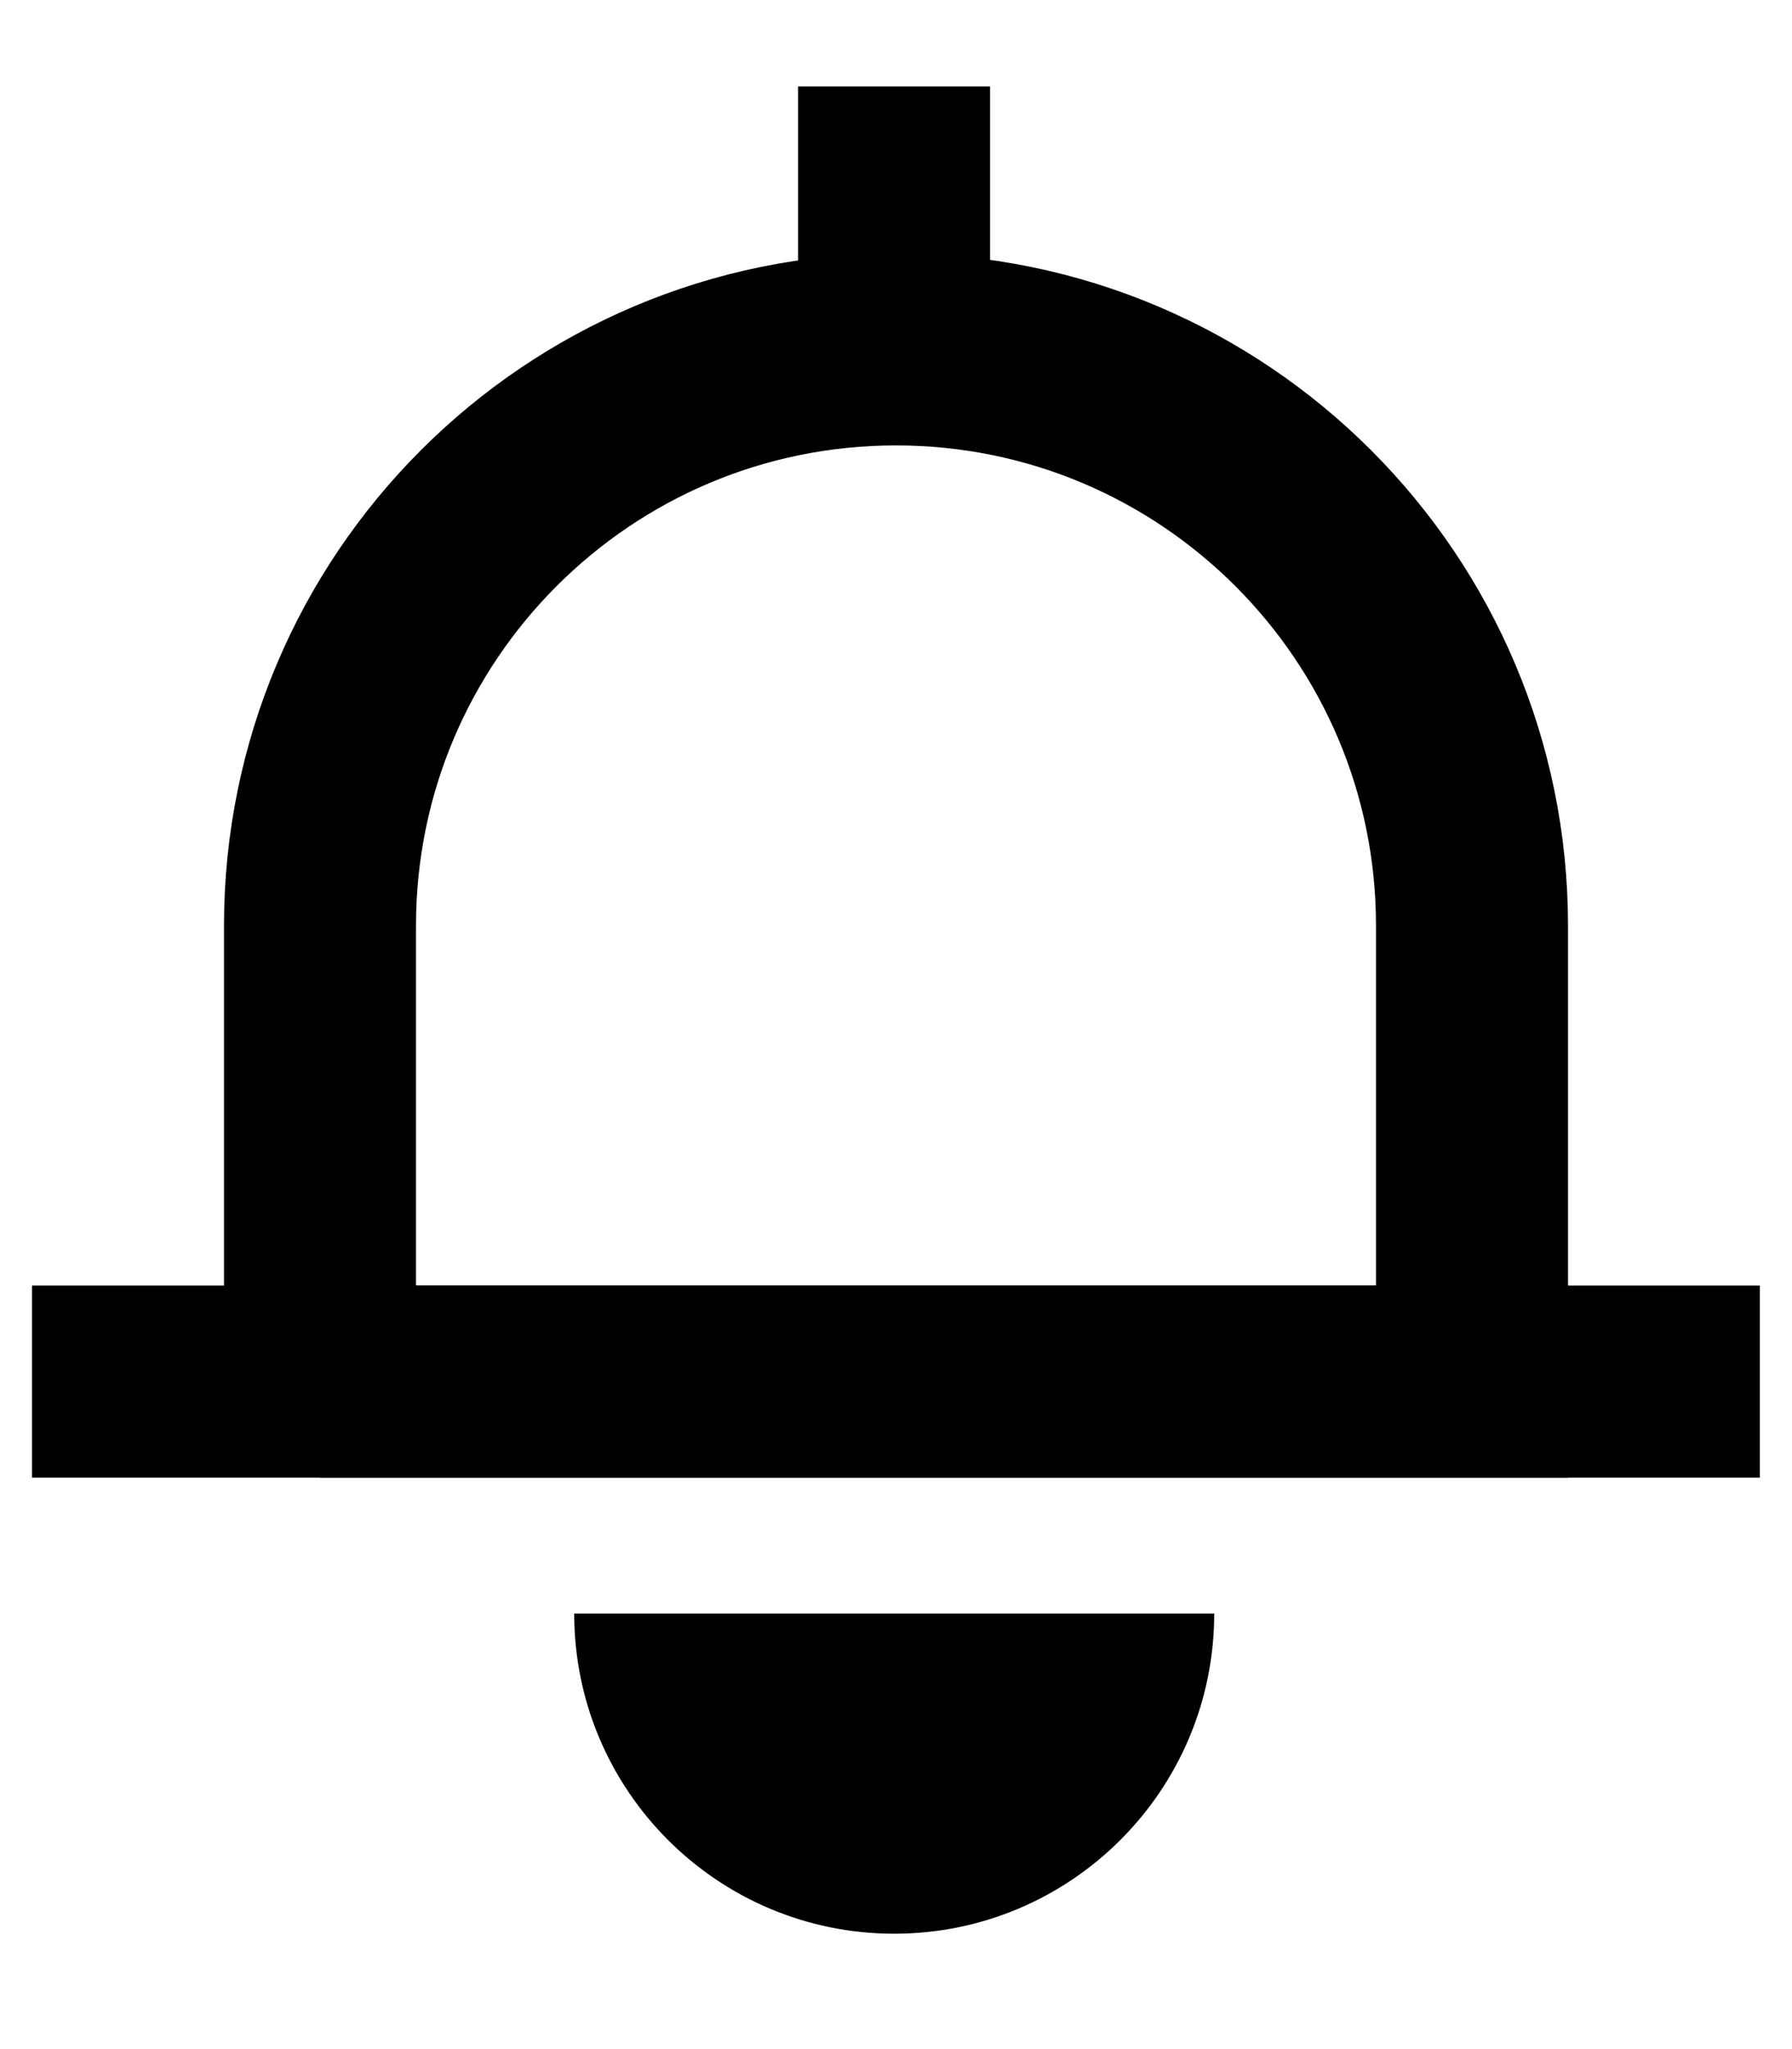
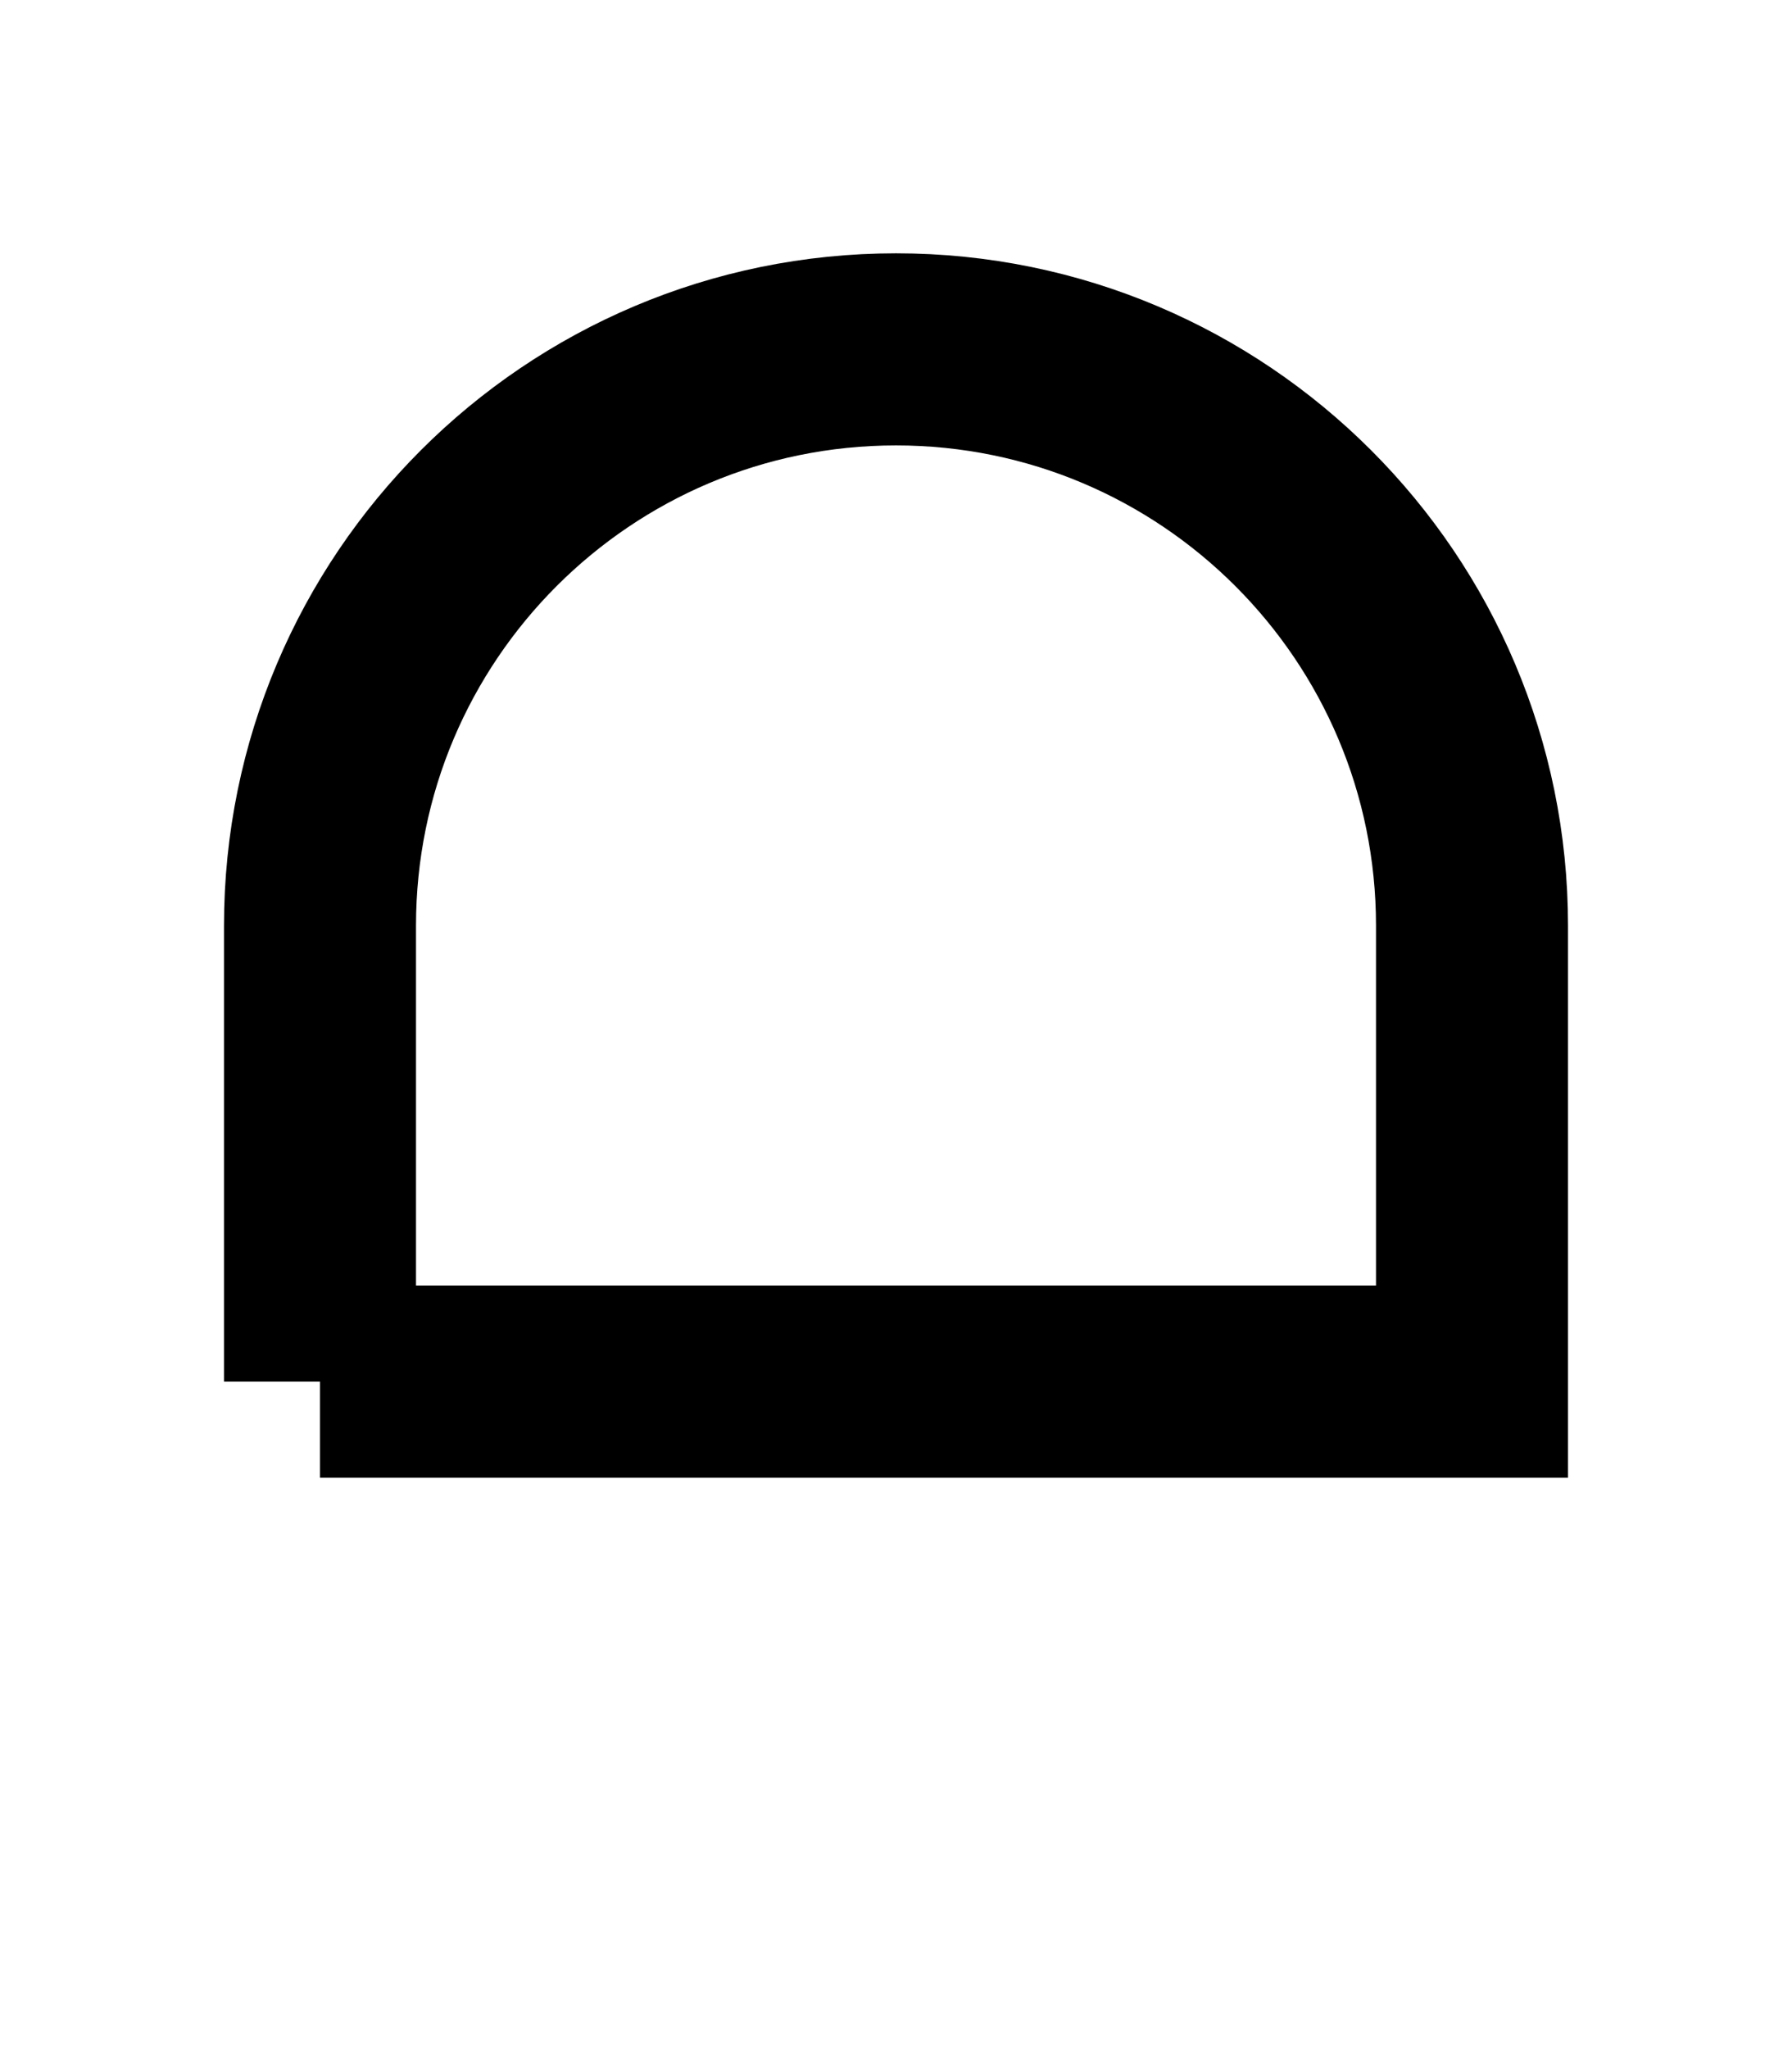
<svg xmlns="http://www.w3.org/2000/svg" width="14" height="16" viewBox="0 0 14 16">
  <g fill="none" fill-rule="evenodd">
    <g>
      <g>
        <path stroke="#000" stroke-width="1.5" d="M1.5 9.788h9v-3.56c0-2.485-2.016-4.5-4.5-4.5-2.485 0-4.5 2.015-4.5 4.5v3.56z" transform="translate(0 1) translate(1)" />
-         <path fill="#000" d="M4.735 15.348c1.38 0 2.5-1.119 2.5-2.5 0-1.38-1.12-2.5-2.5-2.5v5z" transform="translate(0 1) translate(1) rotate(90 5.985 12.849)" />
-         <path stroke="#000" stroke-linecap="square" stroke-width="1.5" d="M0 9.788L11.999 9.788M5.985.425L5.985 1.5" transform="translate(0 1) translate(1)" />
      </g>
    </g>
  </g>
</svg>